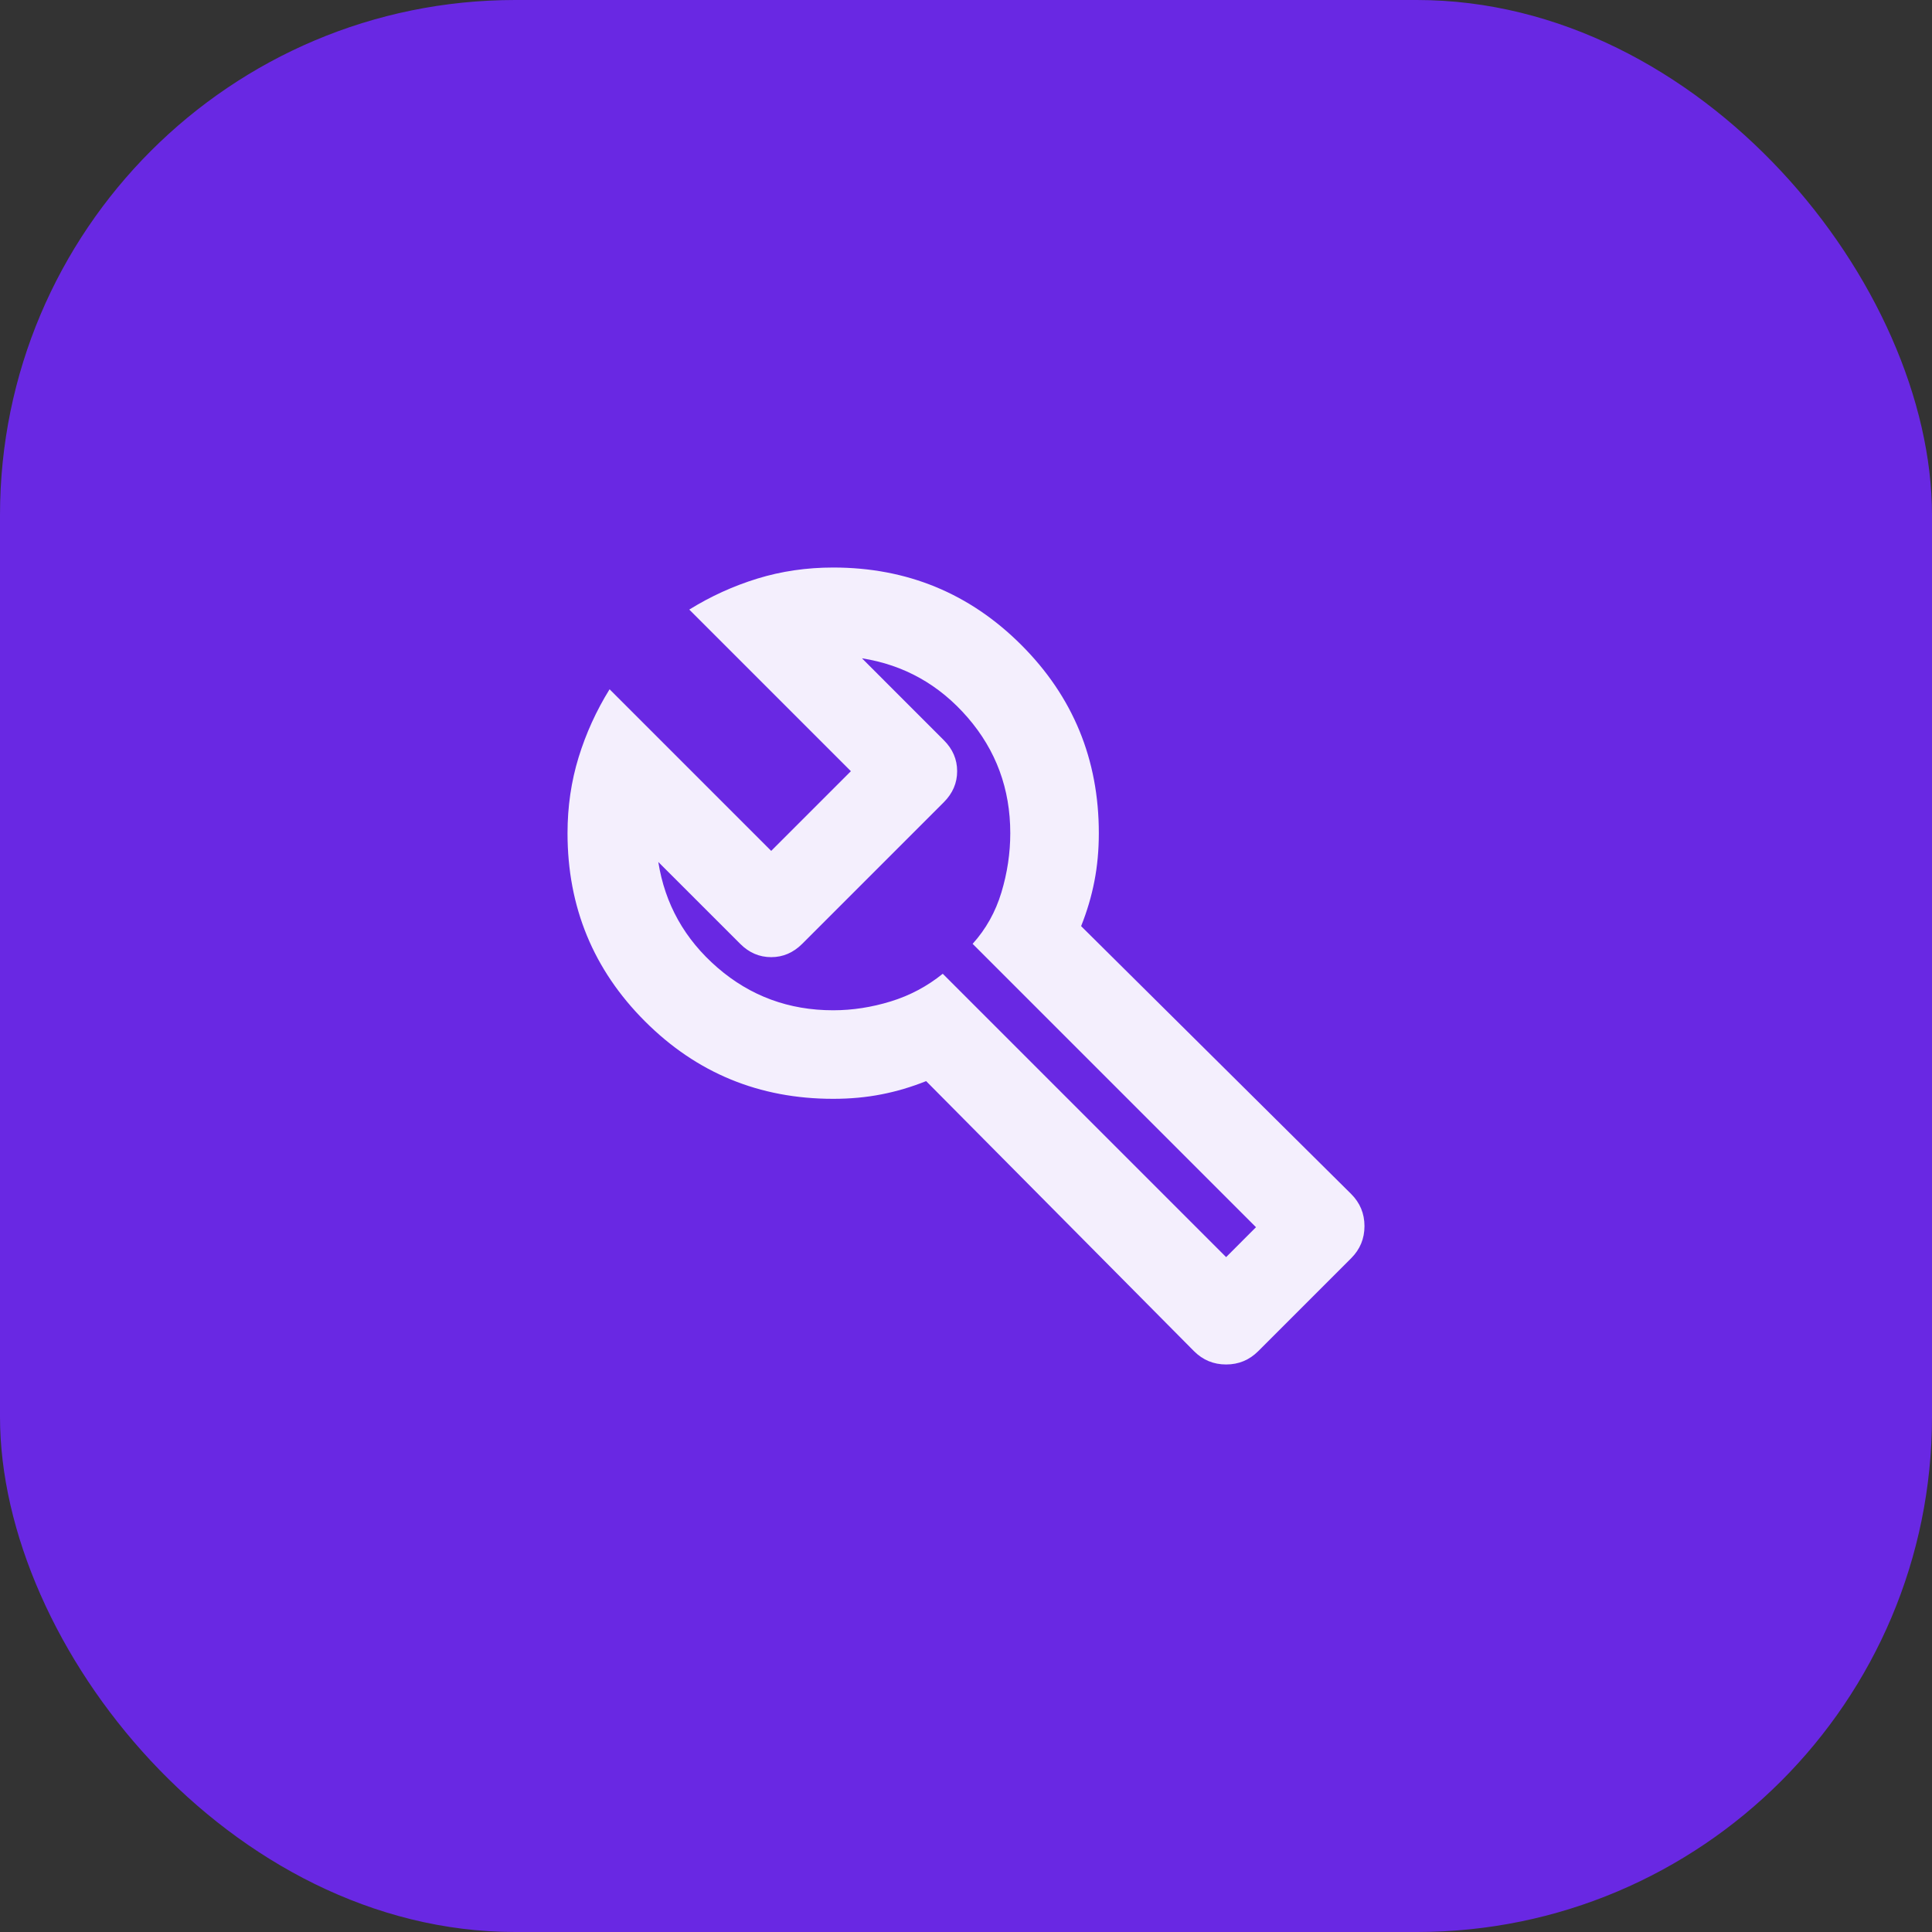
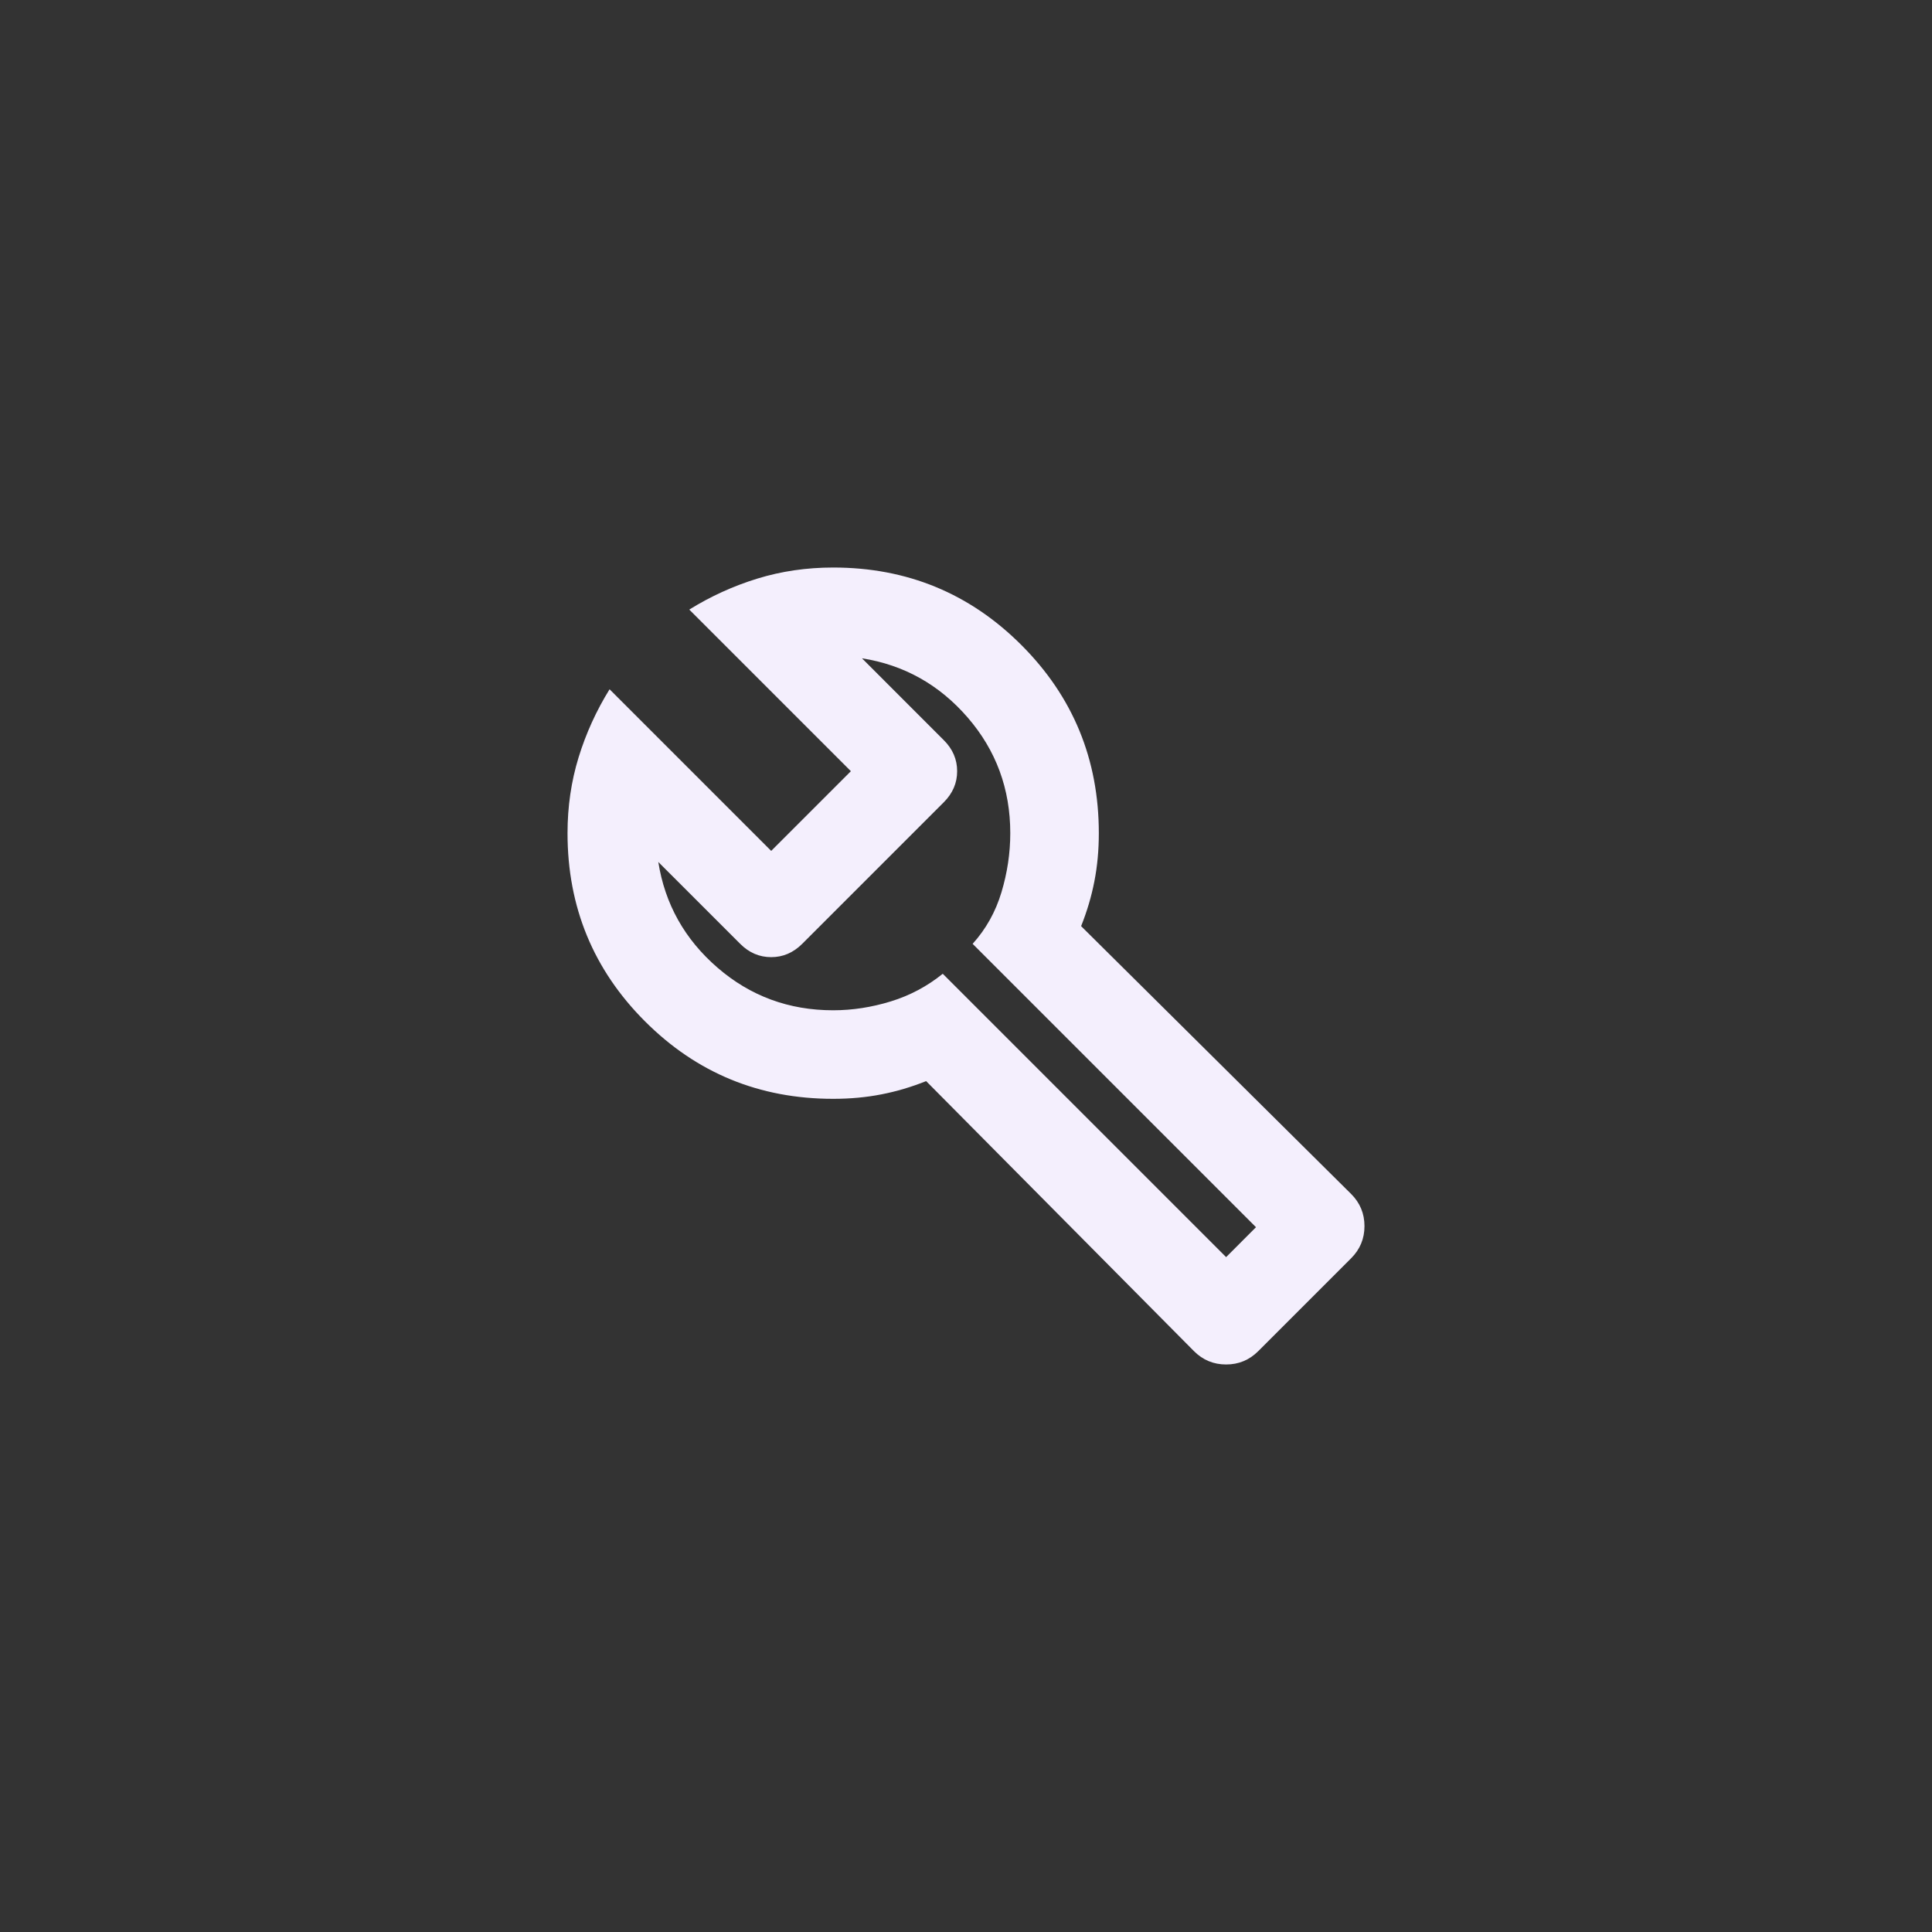
<svg xmlns="http://www.w3.org/2000/svg" width="60" height="60" viewBox="0 0 60 60" fill="none">
  <rect x="0" y="0" width="60" height="60" fill="#333333" stroke="none" />
-   <rect width="60" height="60" rx="16" fill="#6928E3" />
  <mask id="mask0_309_441" style="mask-type:alpha" maskUnits="userSpaceOnUse" x="13" y="13" width="34" height="34">
    <rect x="13.5" y="13.5" width="33" height="33" fill="#D9D9D9" />
  </mask>
  <g mask="url(#mask0_309_441)">
    <path d="M37.081 41.962L28.762 33.575C28.304 33.758 27.84 33.896 27.37 33.987C26.901 34.079 26.402 34.125 25.875 34.125C23.583 34.125 21.635 33.323 20.031 31.719C18.427 30.115 17.625 28.167 17.625 25.875C17.625 25.05 17.74 24.265 17.969 23.52C18.198 22.776 18.519 22.071 18.931 21.406L23.95 26.425L26.425 23.95L21.406 18.931C22.071 18.519 22.776 18.198 23.52 17.969C24.265 17.74 25.05 17.625 25.875 17.625C28.167 17.625 30.115 18.427 31.719 20.031C33.323 21.635 34.125 23.583 34.125 25.875C34.125 26.402 34.079 26.901 33.987 27.37C33.896 27.84 33.758 28.304 33.575 28.762L41.962 37.081C42.237 37.356 42.375 37.688 42.375 38.078C42.375 38.468 42.237 38.8 41.962 39.075L39.075 41.962C38.8 42.237 38.468 42.375 38.078 42.375C37.688 42.375 37.356 42.237 37.081 41.962ZM38.078 39.041L39.006 38.112L30.206 29.312C30.619 28.854 30.917 28.321 31.1 27.714C31.283 27.107 31.375 26.494 31.375 25.875C31.375 24.5 30.934 23.303 30.052 22.283C29.169 21.263 28.075 20.65 26.769 20.444L29.312 22.988C29.587 23.262 29.725 23.583 29.725 23.95C29.725 24.317 29.587 24.637 29.312 24.913L24.913 29.312C24.637 29.587 24.317 29.725 23.95 29.725C23.583 29.725 23.262 29.587 22.988 29.312L20.444 26.769C20.65 28.075 21.263 29.169 22.283 30.052C23.303 30.934 24.5 31.375 25.875 31.375C26.471 31.375 27.067 31.283 27.663 31.1C28.258 30.917 28.797 30.63 29.278 30.241L38.078 39.041Z" fill="#F4EFFD" />
  </g>
</svg>